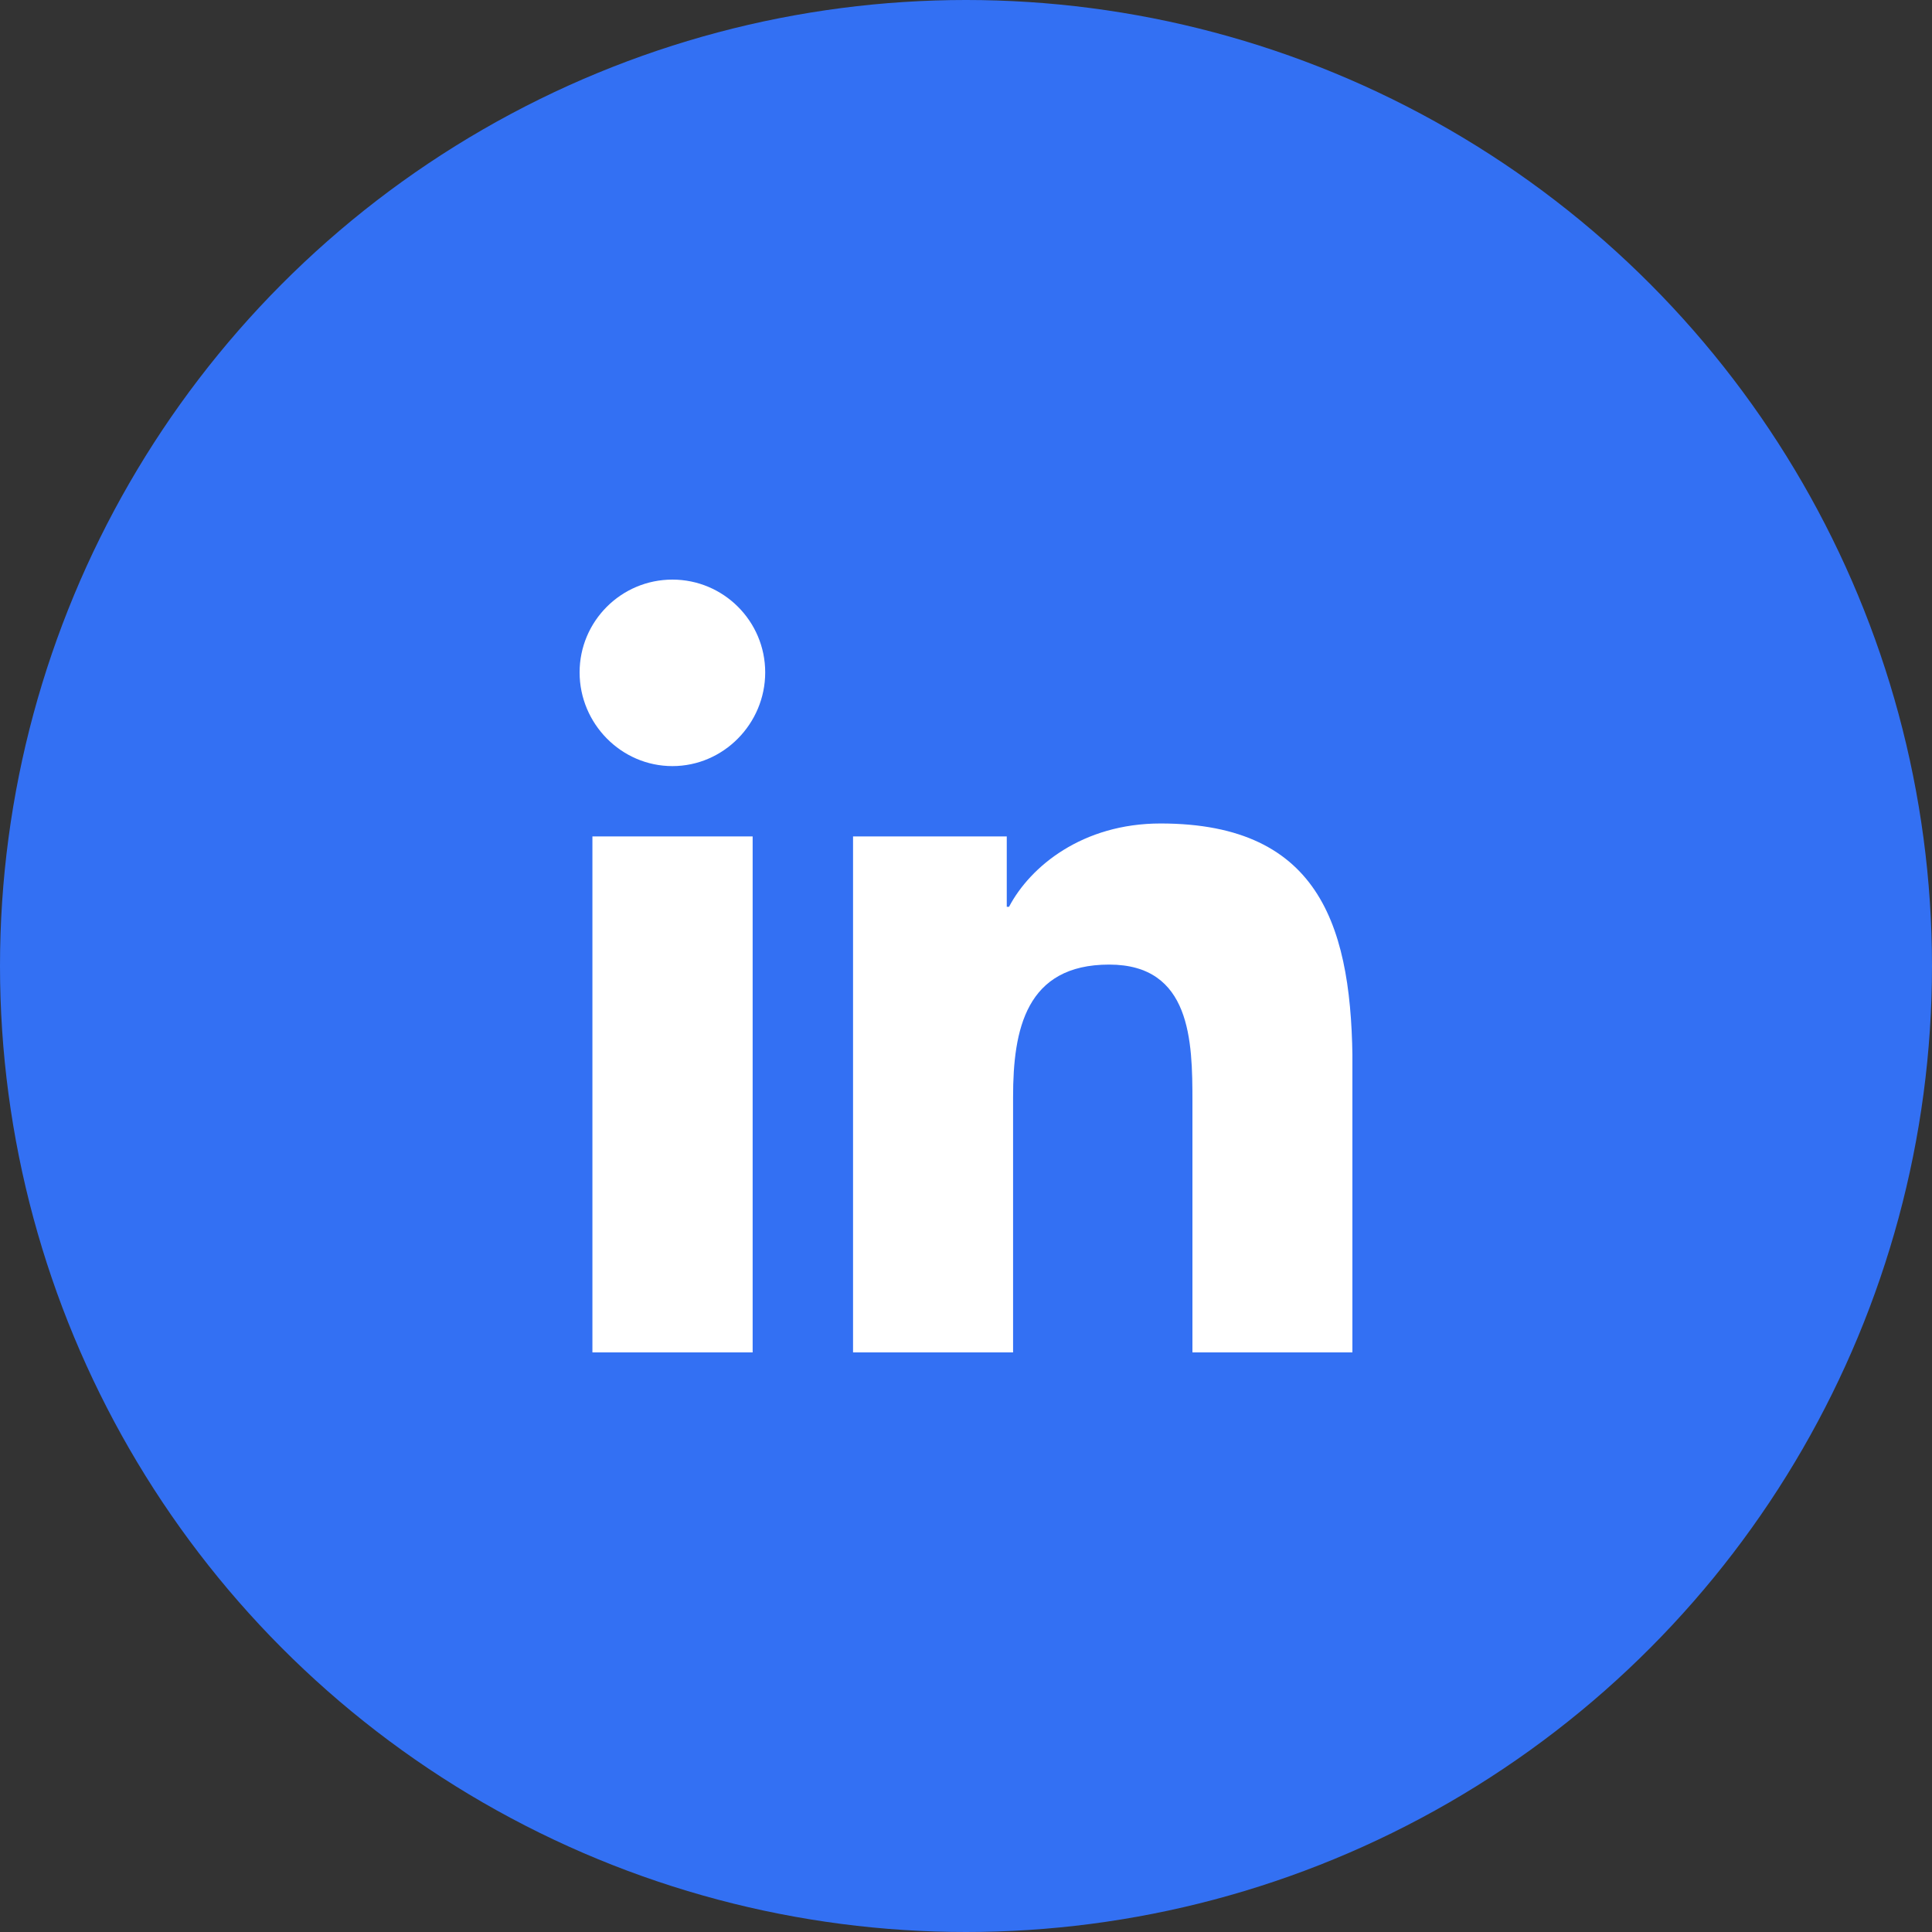
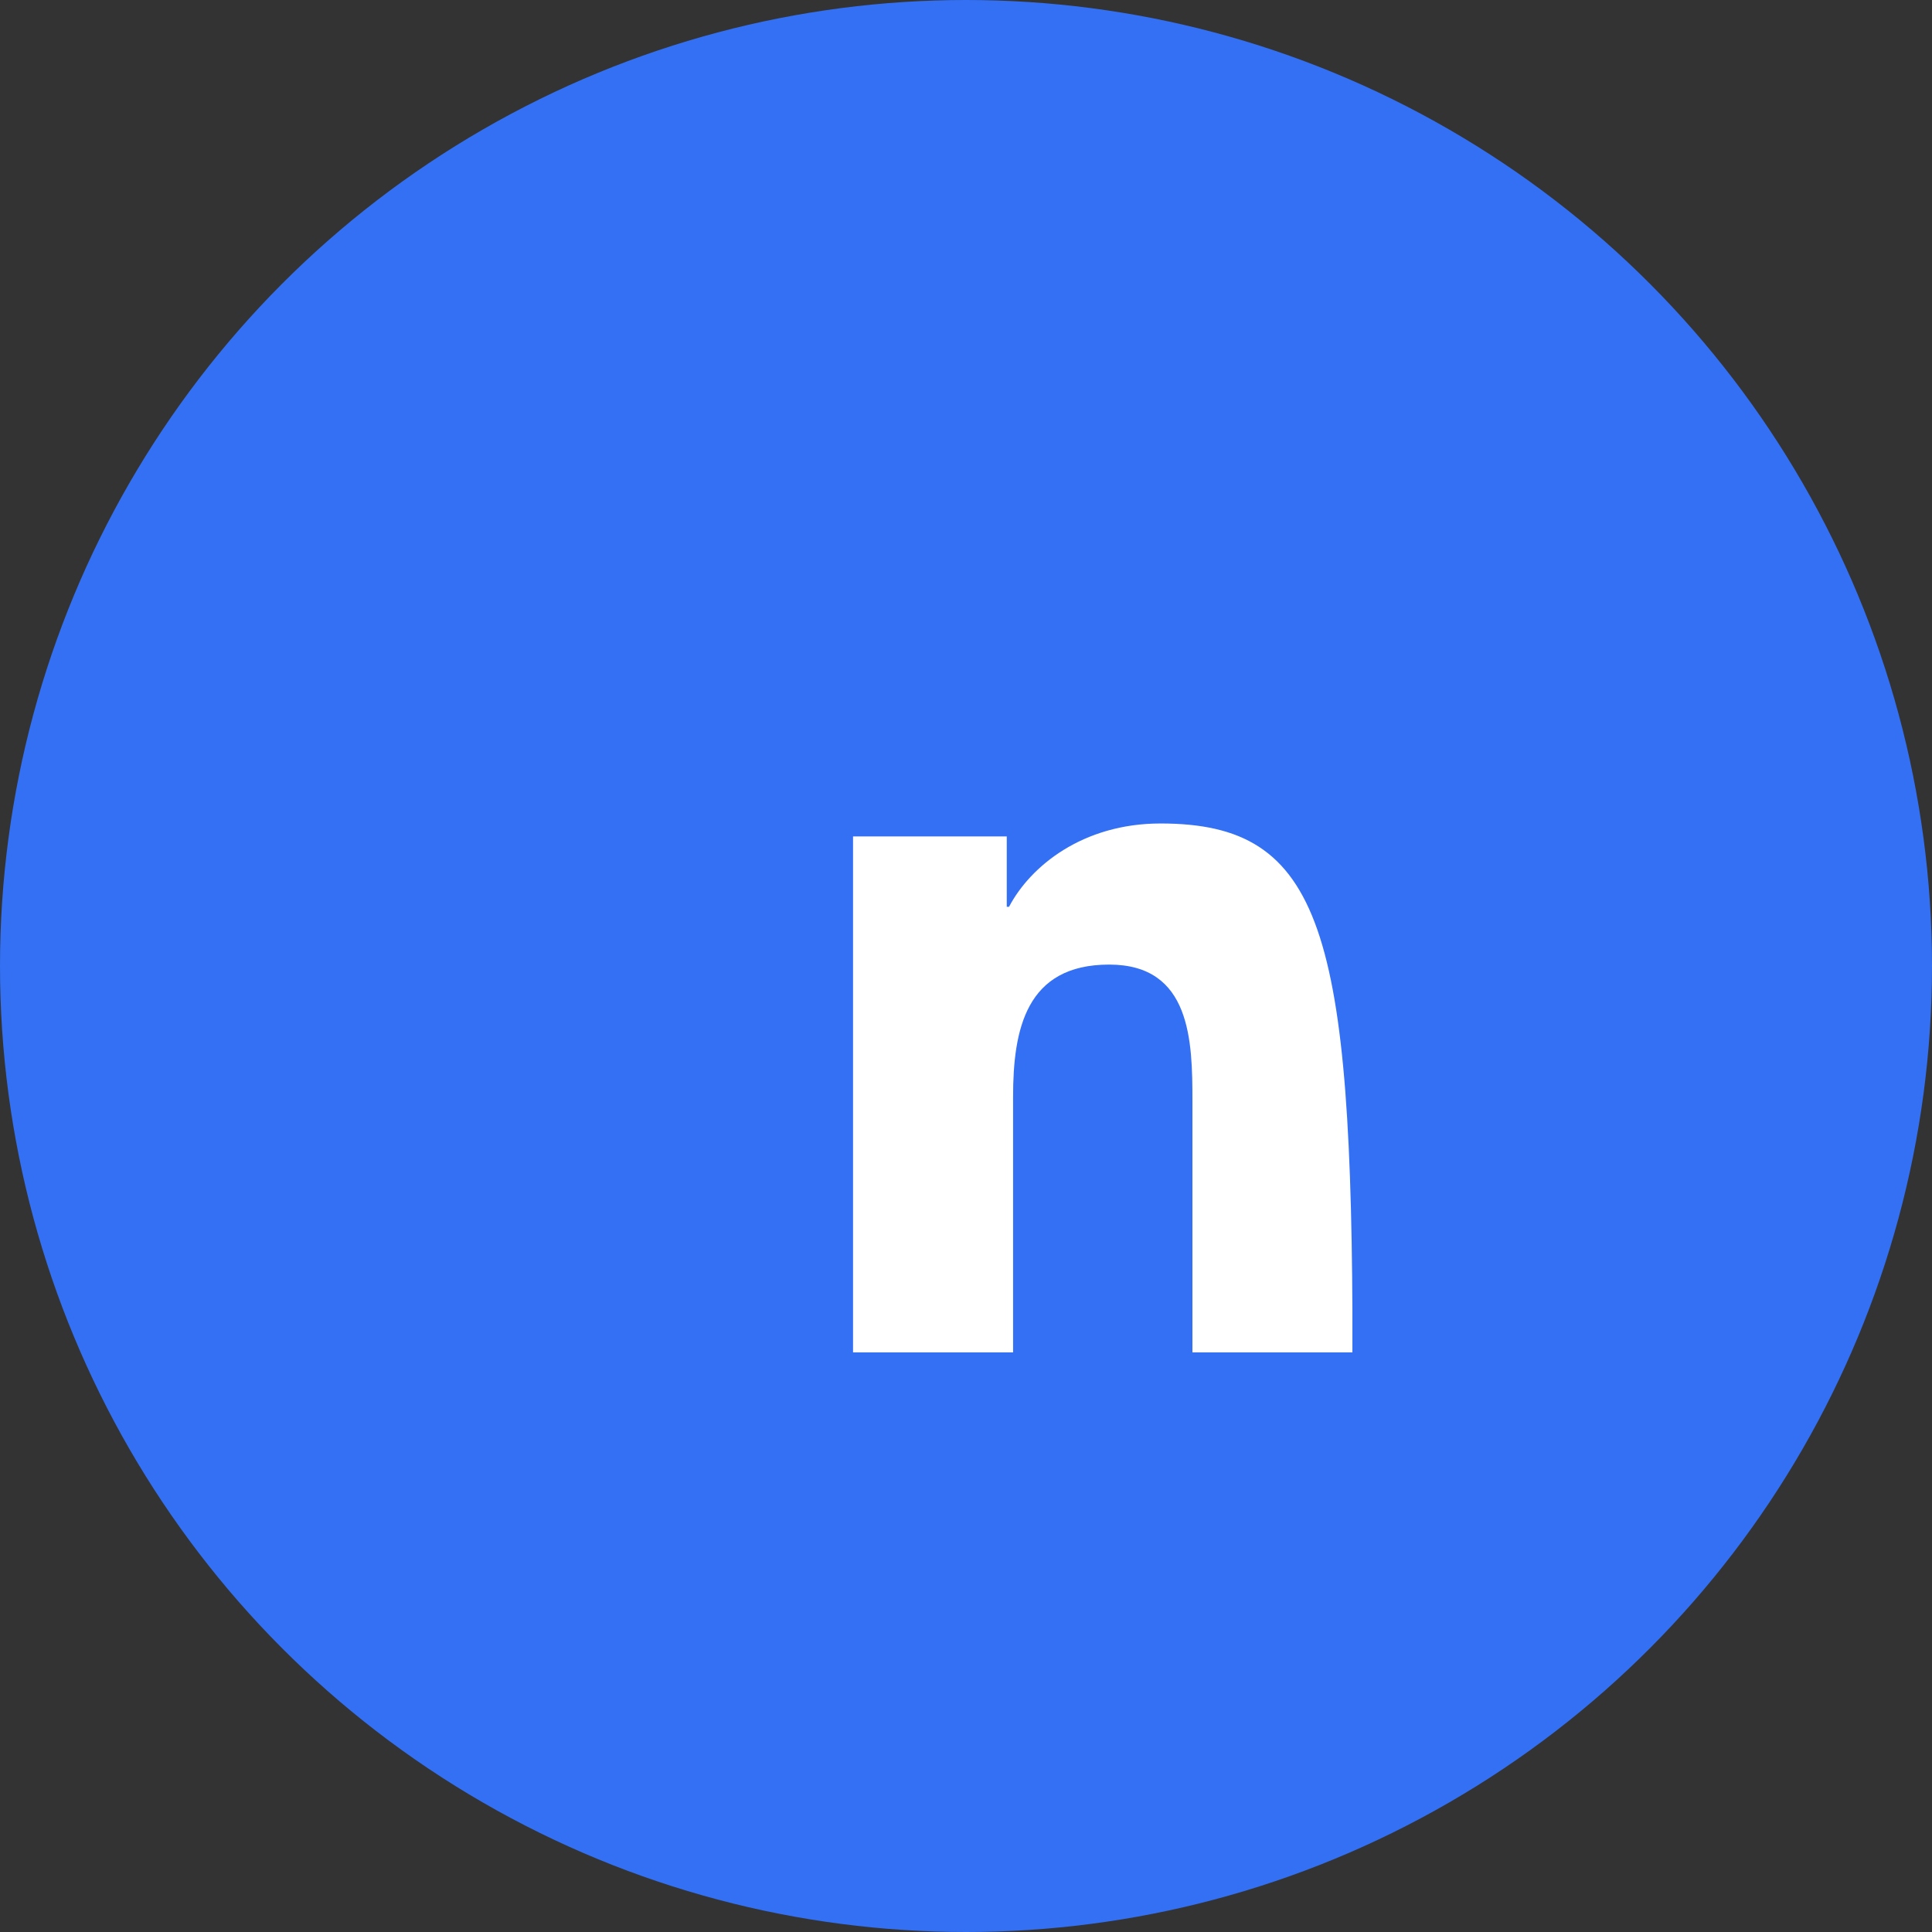
<svg xmlns="http://www.w3.org/2000/svg" width="30" height="30" viewBox="0 0 30 30" fill="none">
  <rect x="0" y="0" width="30" height="30" fill="#333333" stroke="none" />
  <circle cx="15" cy="15" r="15" fill="#3370F3" />
  <g clip-path="url(#clip0_10234_1913)">
-     <path d="M20.999 21L21.002 21V16.599C21.002 14.446 20.538 12.787 18.021 12.787C16.811 12.787 15.999 13.451 15.668 14.081H15.633V12.988H13.246V21H15.731V17.033C15.731 15.988 15.929 14.978 17.223 14.978C18.497 14.978 18.516 16.17 18.516 17.1V21H20.999Z" fill="white" />
-     <path d="M9.199 12.988H11.687V21H9.199V12.988Z" fill="white" />
-     <path d="M10.441 9C9.646 9 9 9.646 9 10.441C9 11.236 9.646 11.896 10.441 11.896C11.236 11.896 11.882 11.236 11.882 10.441C11.882 9.646 11.236 9 10.441 9Z" fill="white" />
+     <path d="M20.999 21L21.002 21C21.002 14.446 20.538 12.787 18.021 12.787C16.811 12.787 15.999 13.451 15.668 14.081H15.633V12.988H13.246V21H15.731V17.033C15.731 15.988 15.929 14.978 17.223 14.978C18.497 14.978 18.516 16.17 18.516 17.1V21H20.999Z" fill="white" />
  </g>
  <defs>
    <clipPath id="clip0_10234_1913">
      <rect width="12" height="12" fill="white" transform="translate(9 9)" />
    </clipPath>
  </defs>
</svg>